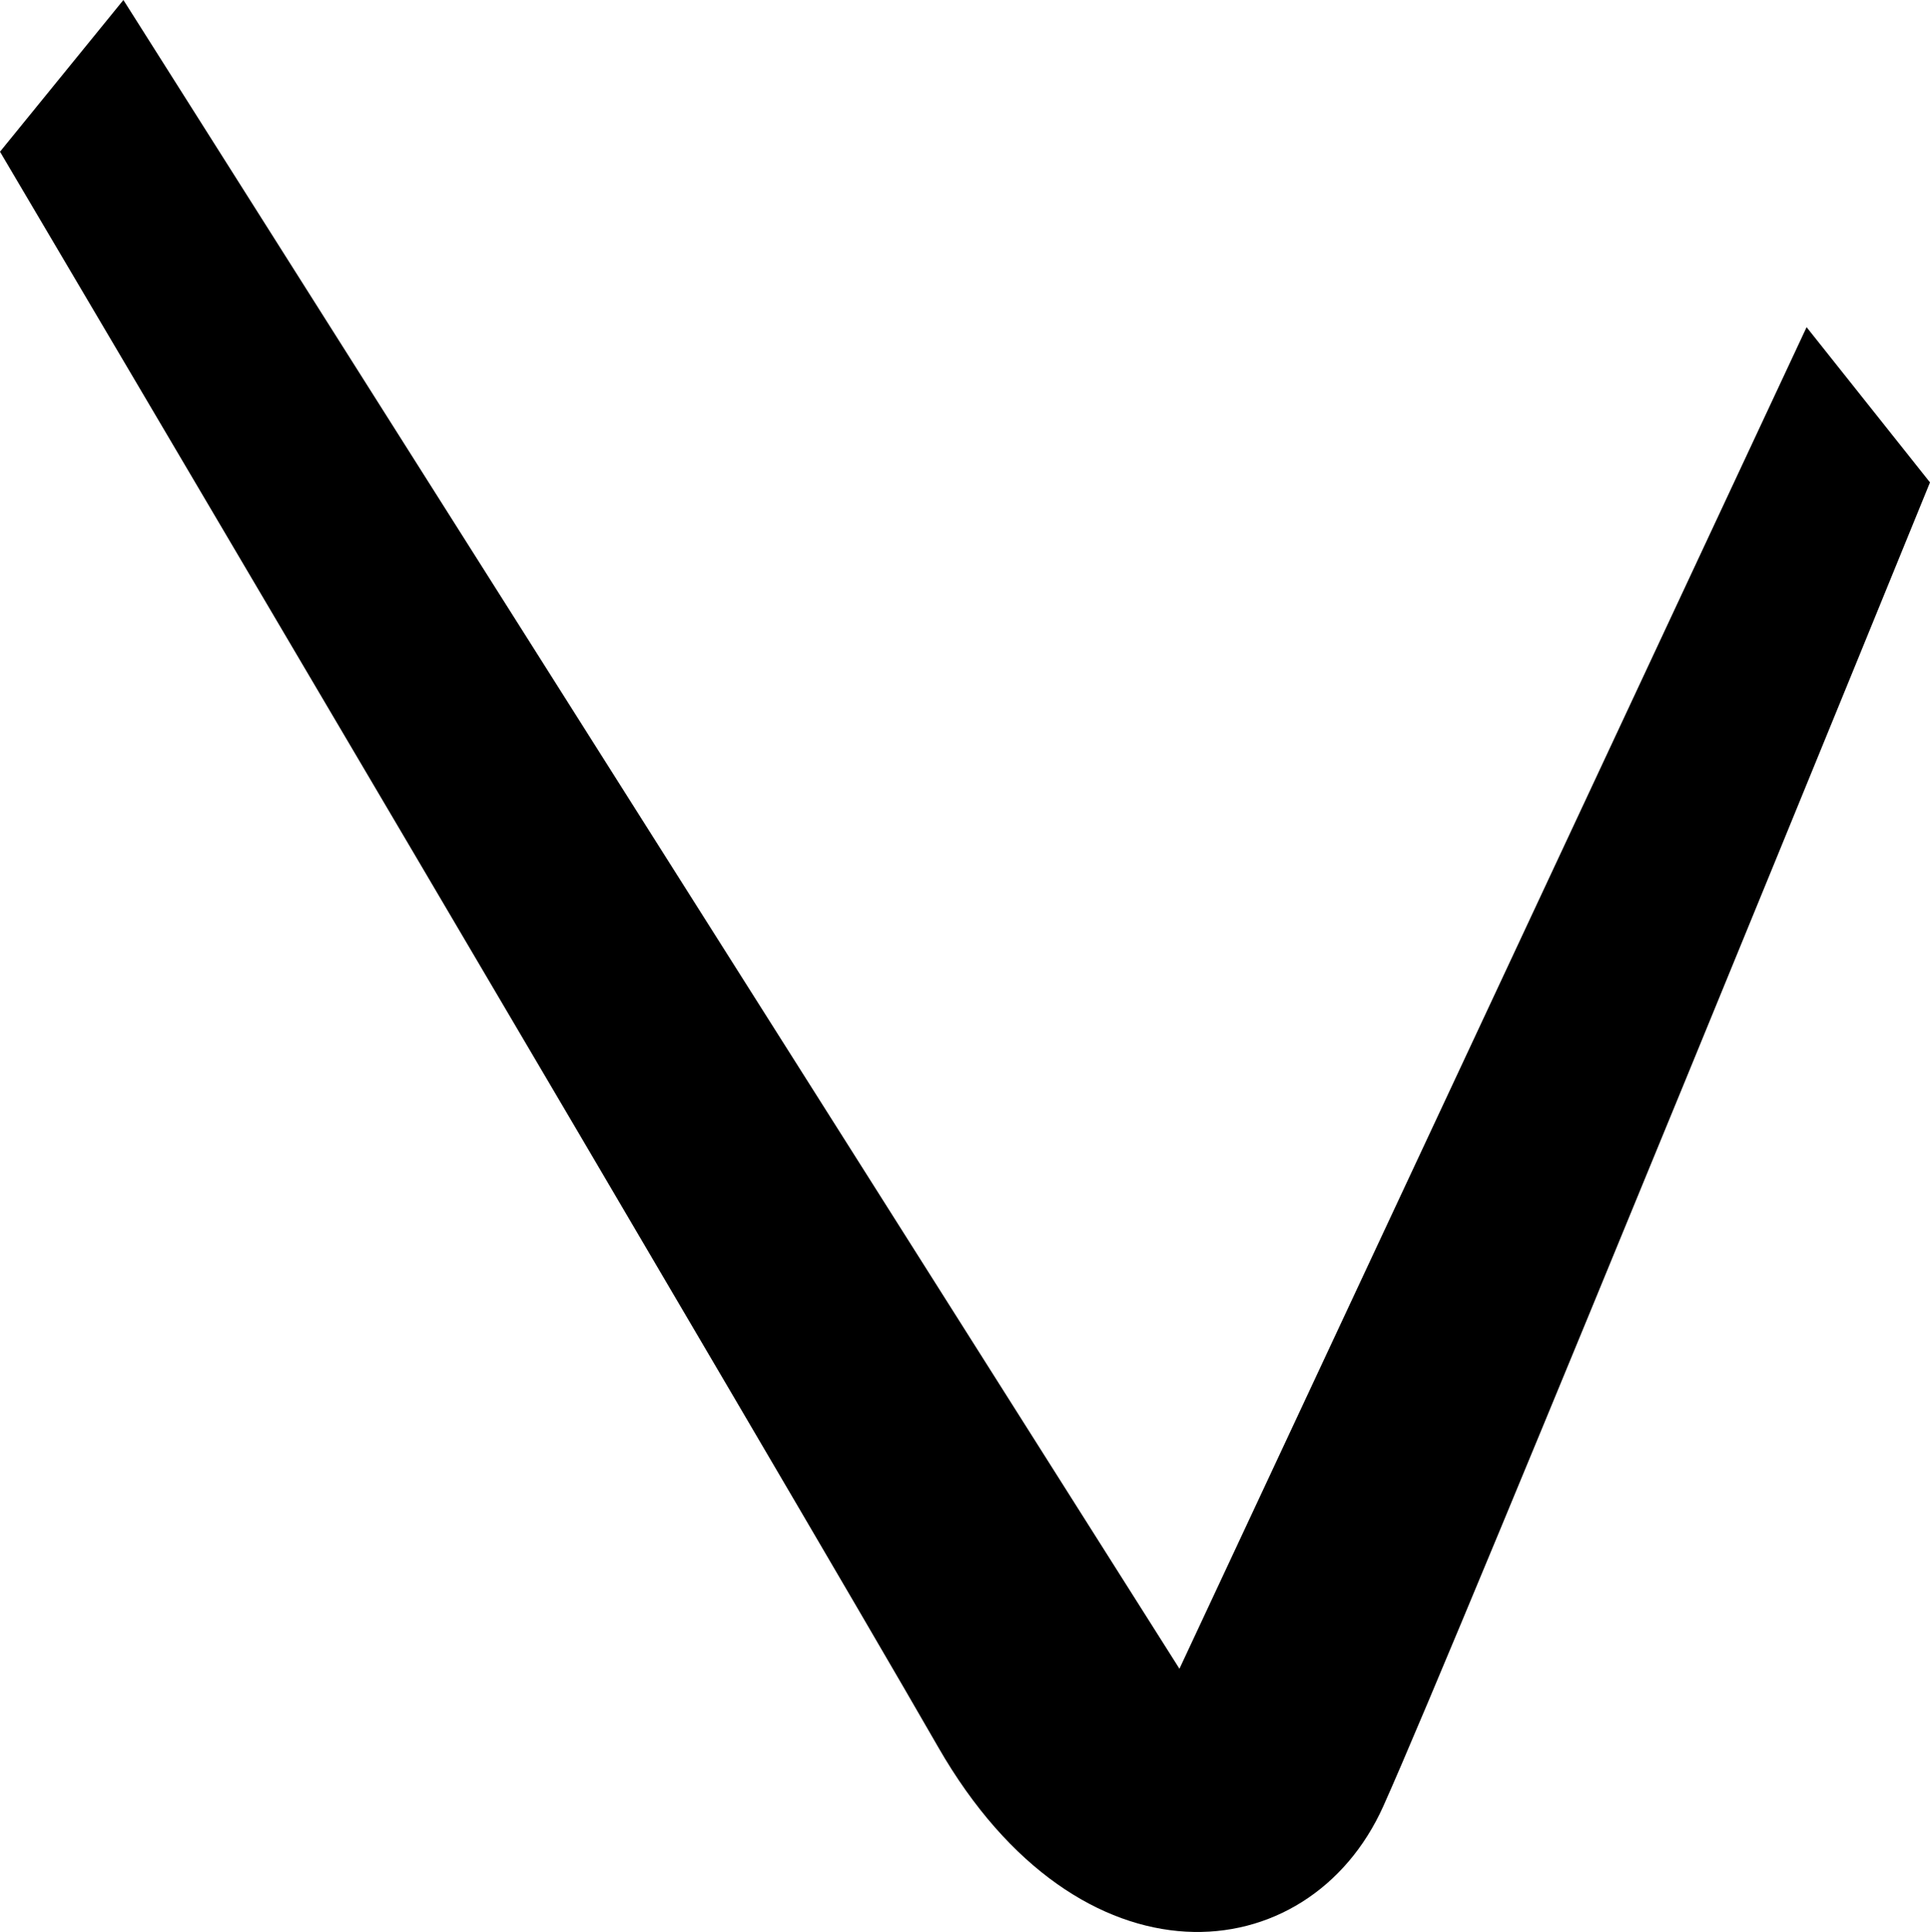
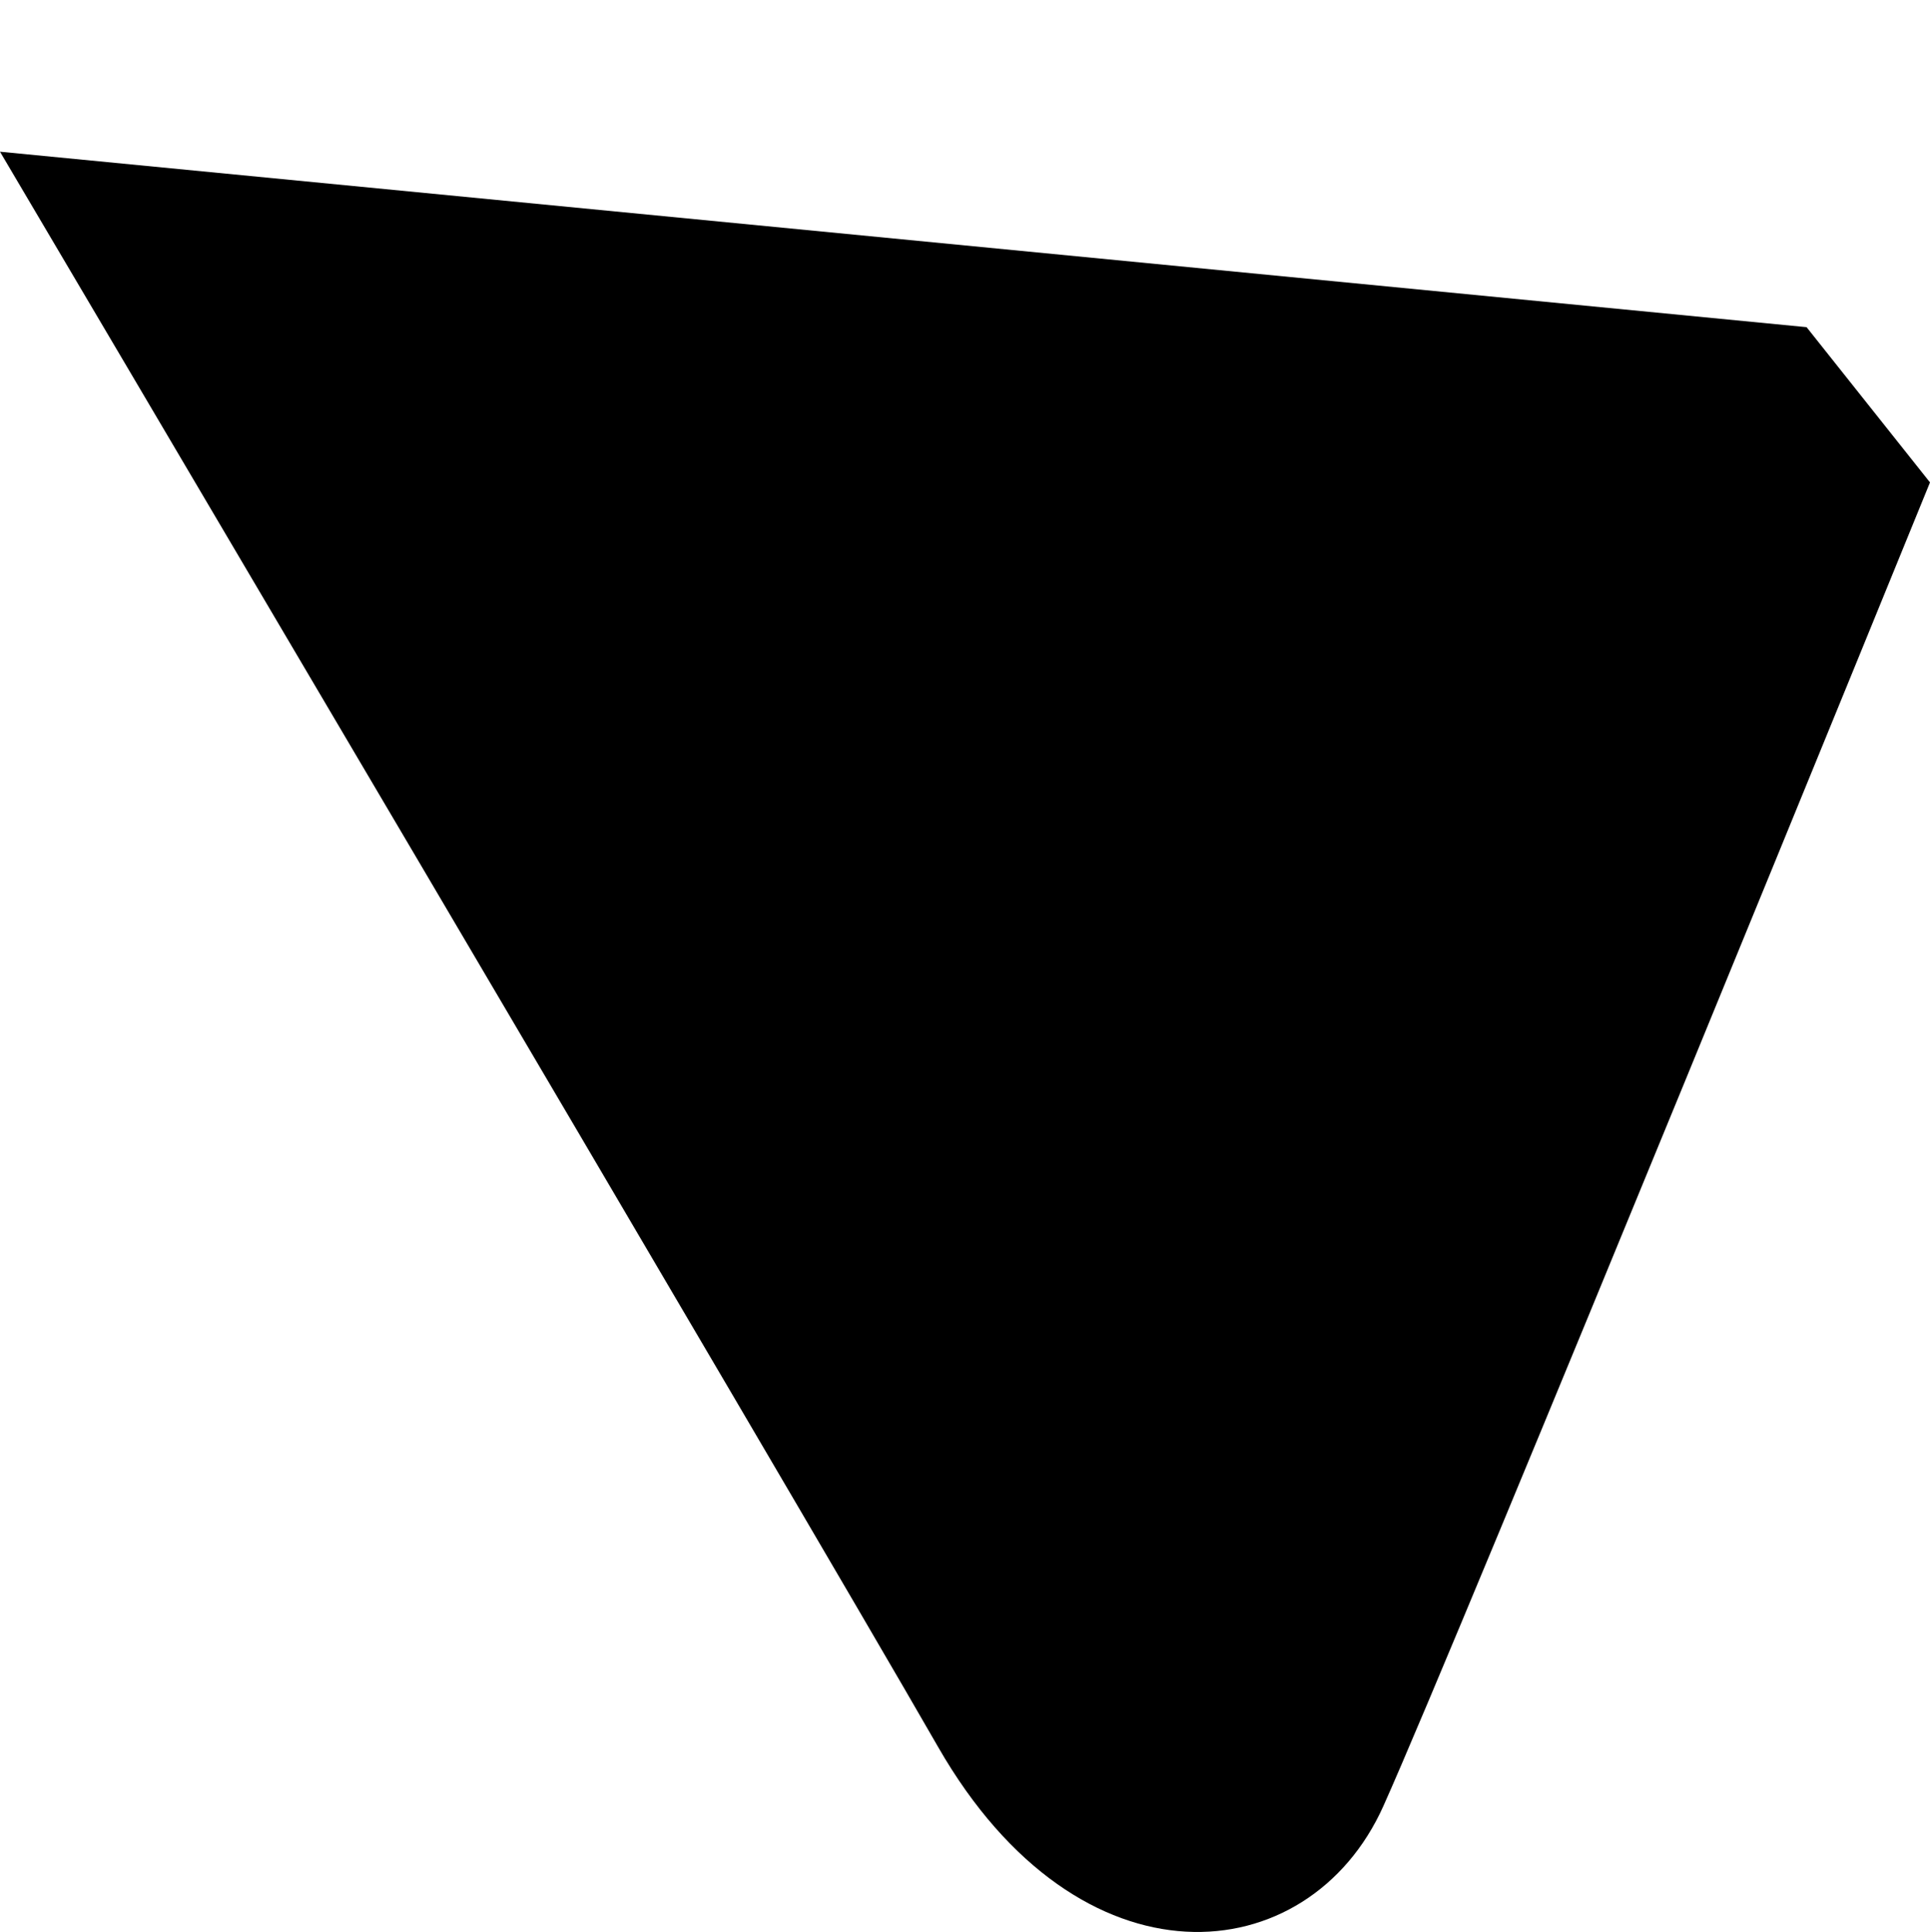
<svg xmlns="http://www.w3.org/2000/svg" viewBox="0 0 38.16 38.2">
  <title>Asset 45</title>
  <g id="Layer_2" data-name="Layer 2">
    <g id="Layer_1-2" data-name="Layer 1">
-       <path d="M35.72,6.47l2.44,3.07S28.83,32.43,27.35,35.72s-6,3.71-8.8-1.17S0,3,0,3L2.44,0,23.32,33Z" />
+       <path d="M35.72,6.47l2.44,3.07S28.83,32.43,27.35,35.72s-6,3.71-8.8-1.17S0,3,0,3Z" />
    </g>
  </g>
</svg>